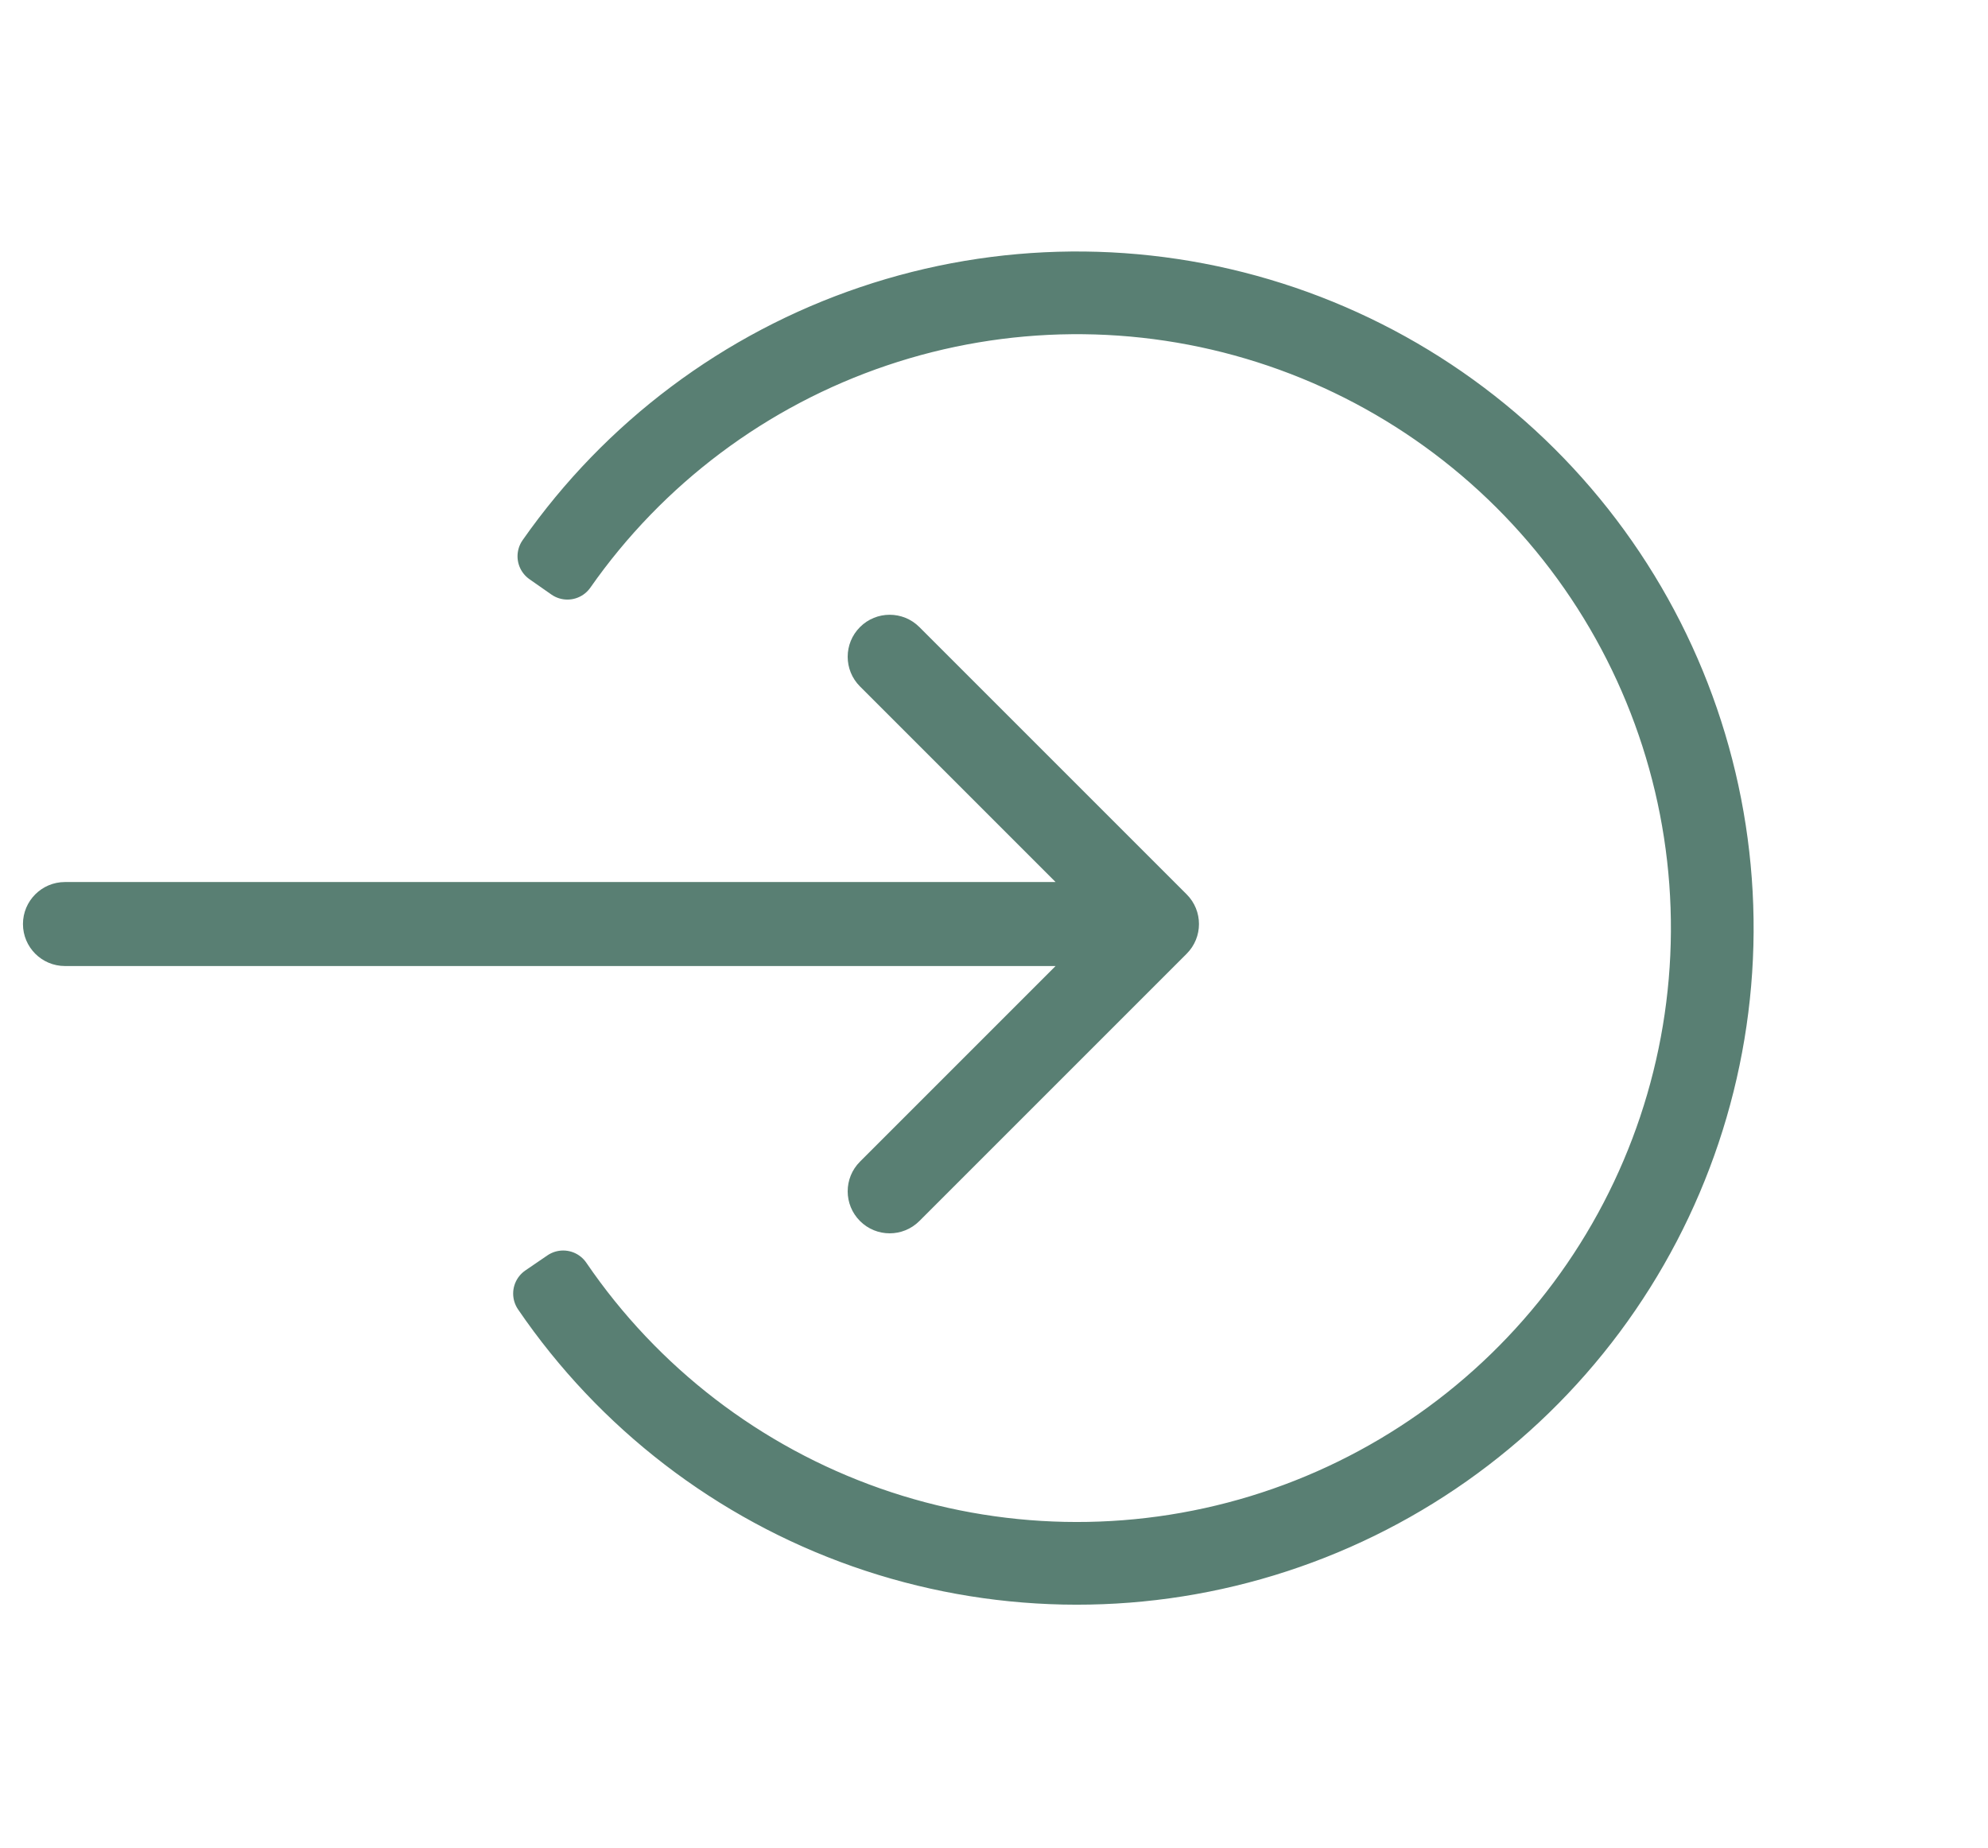
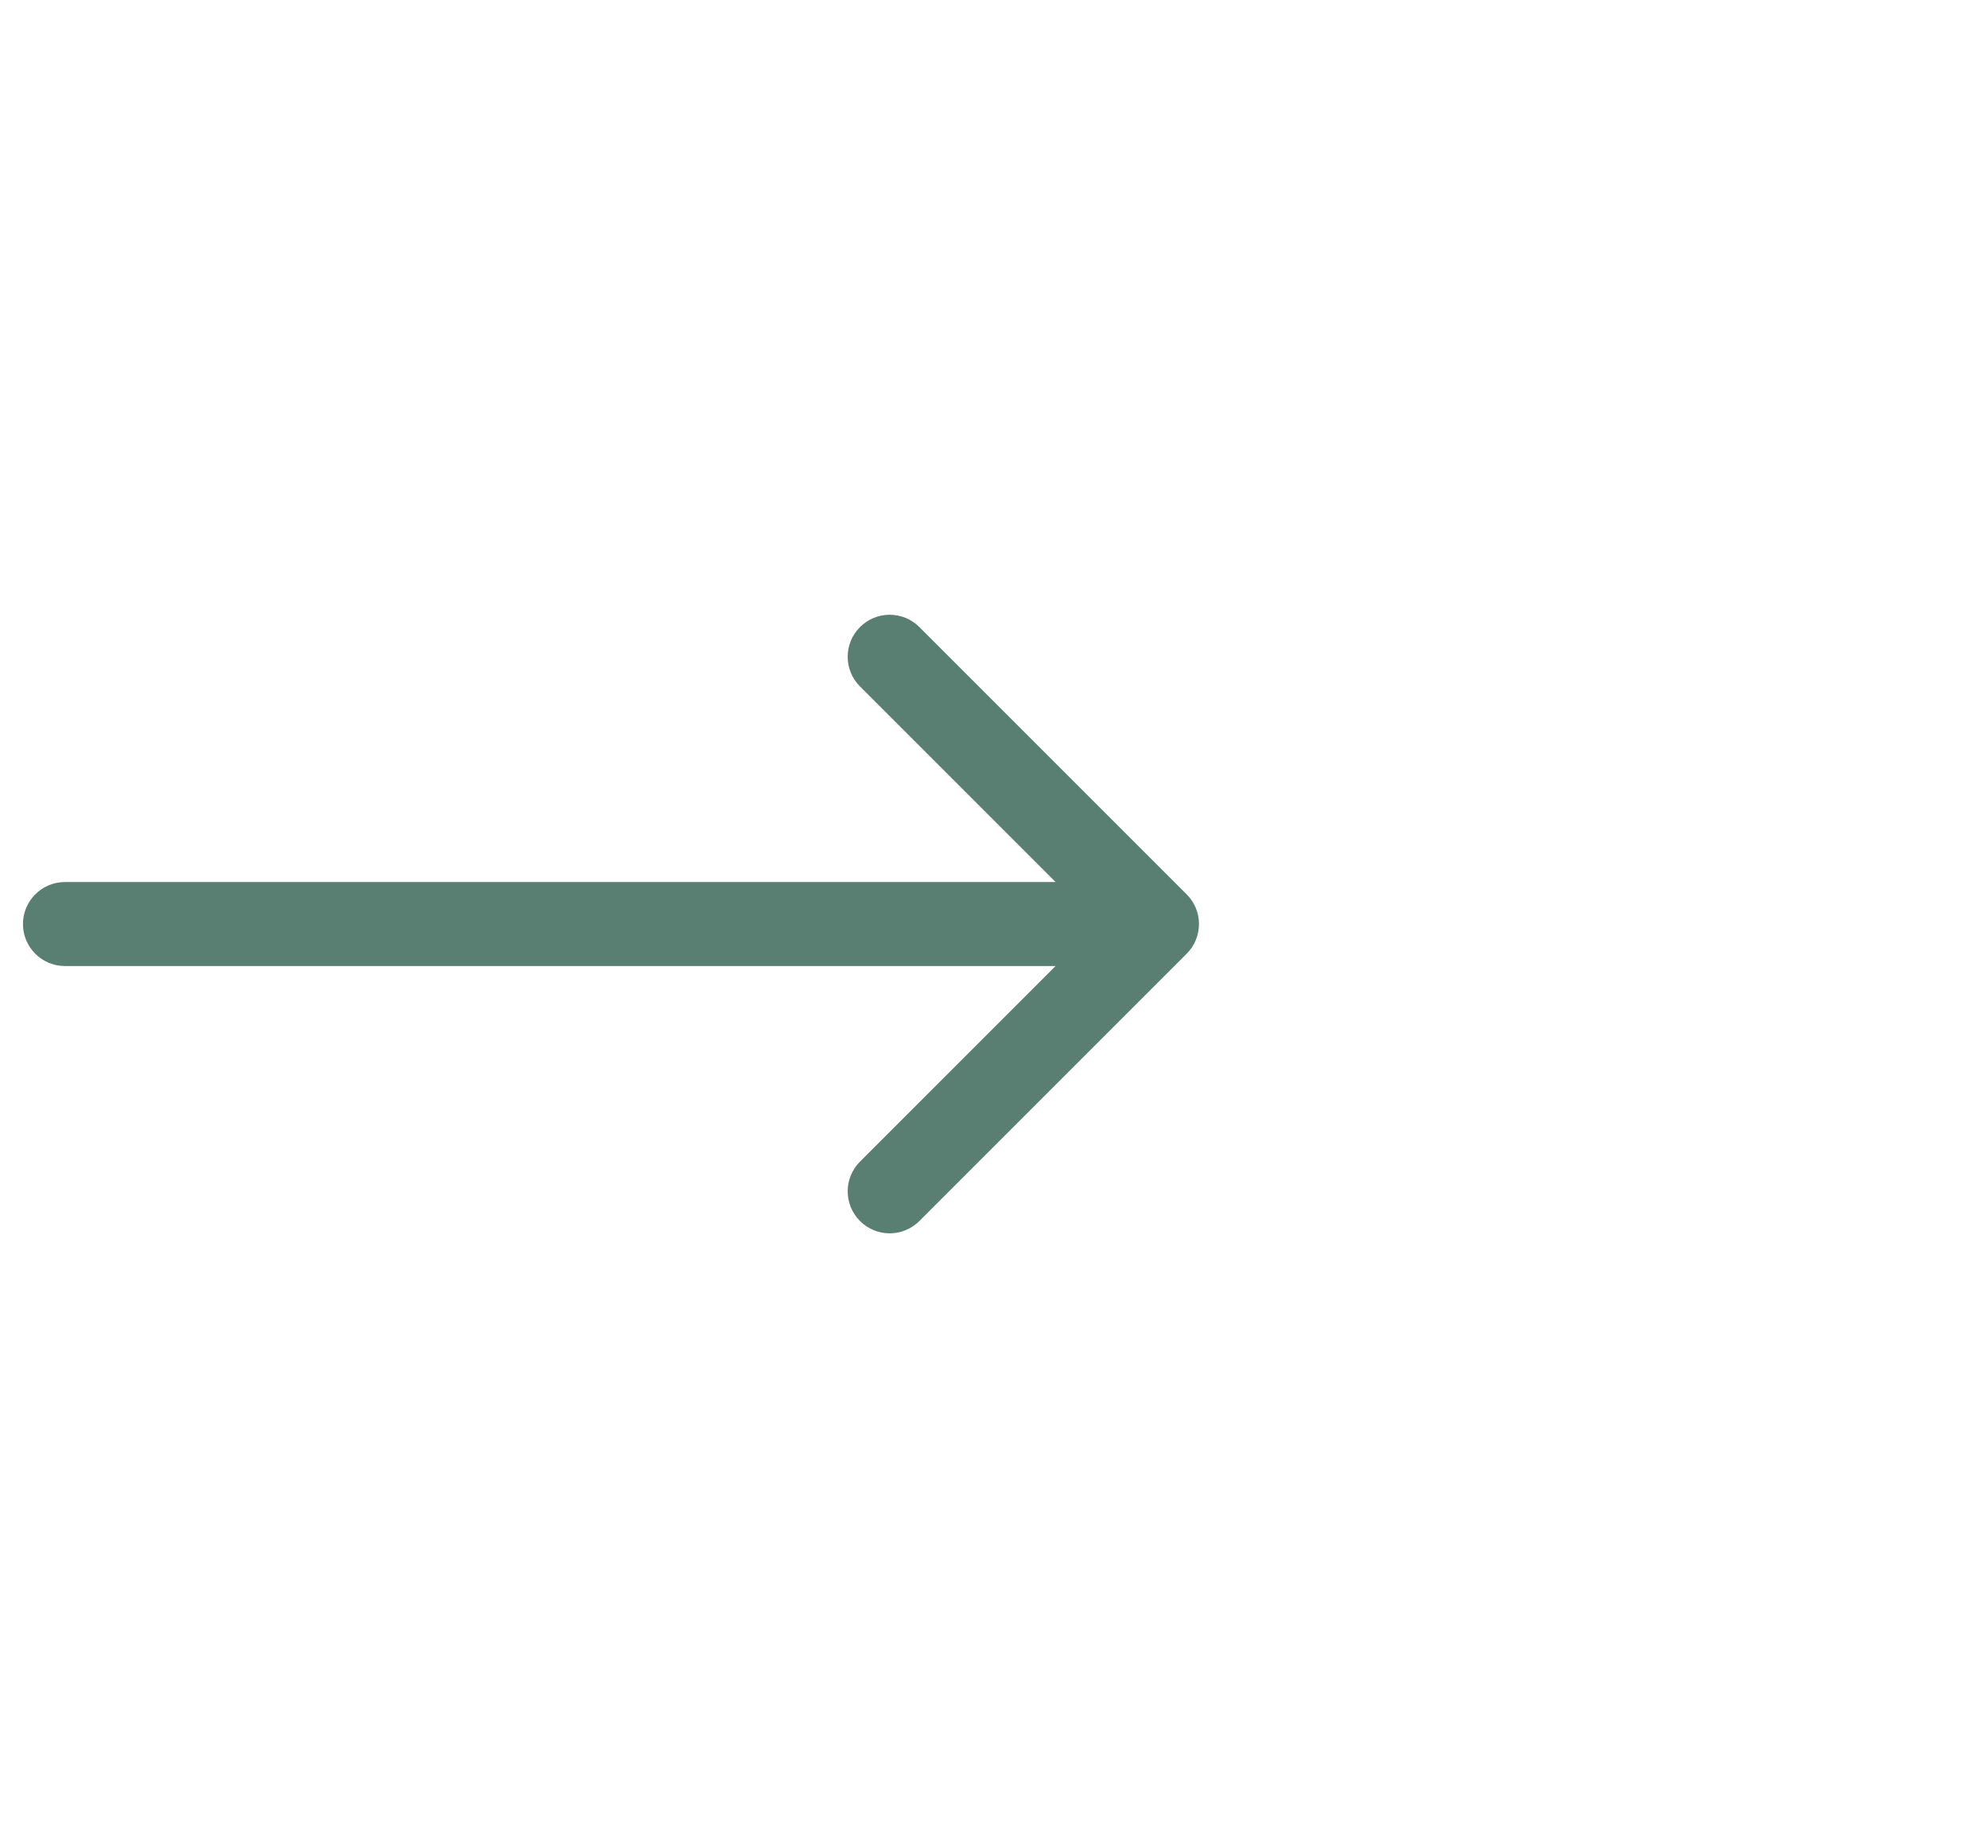
<svg xmlns="http://www.w3.org/2000/svg" width="71" height="66" viewBox="0 0 71 66" fill="none">
-   <path d="M19.483 19.867C22.315 15.821 26.366 12.784 31.044 11.203C35.723 9.62 40.785 9.575 45.492 11.074C50.198 12.572 54.302 15.535 57.205 19.531C60.108 23.527 61.658 28.346 61.629 33.285C61.599 38.224 59.992 43.024 57.042 46.985C54.091 50.946 49.952 53.86 45.228 55.302C40.505 56.745 35.443 56.639 30.784 55.002C26.124 53.364 22.11 50.28 19.327 46.2L20.114 45.662C22.783 49.575 26.632 52.532 31.1 54.102C35.568 55.672 40.42 55.773 44.95 54.391C49.479 53.008 53.448 50.213 56.277 46.416C59.106 42.618 60.647 38.015 60.675 33.279C60.704 28.544 59.218 23.923 56.434 20.091C53.65 16.26 49.715 13.419 45.202 11.982C40.69 10.545 35.836 10.589 31.35 12.106C26.863 13.623 22.98 16.534 20.265 20.414L19.483 19.867Z" fill="#597F73" stroke="#597F73" stroke-width="2" stroke-linejoin="round" />
  <path d="M2.32 31.502C1.492 31.502 0.82 32.174 0.82 33.002C0.82 33.831 1.492 34.502 2.32 34.502V31.502ZM42.381 34.063C42.967 33.477 42.967 32.527 42.381 31.942L32.835 22.396C32.249 21.81 31.299 21.81 30.714 22.396C30.128 22.982 30.128 23.931 30.714 24.517L39.199 33.002L30.714 41.488C30.128 42.073 30.128 43.023 30.714 43.609C31.299 44.195 32.249 44.195 32.835 43.609L42.381 34.063ZM2.32 34.502H41.32V31.502H2.32V34.502Z" fill="#597F73" />
</svg>